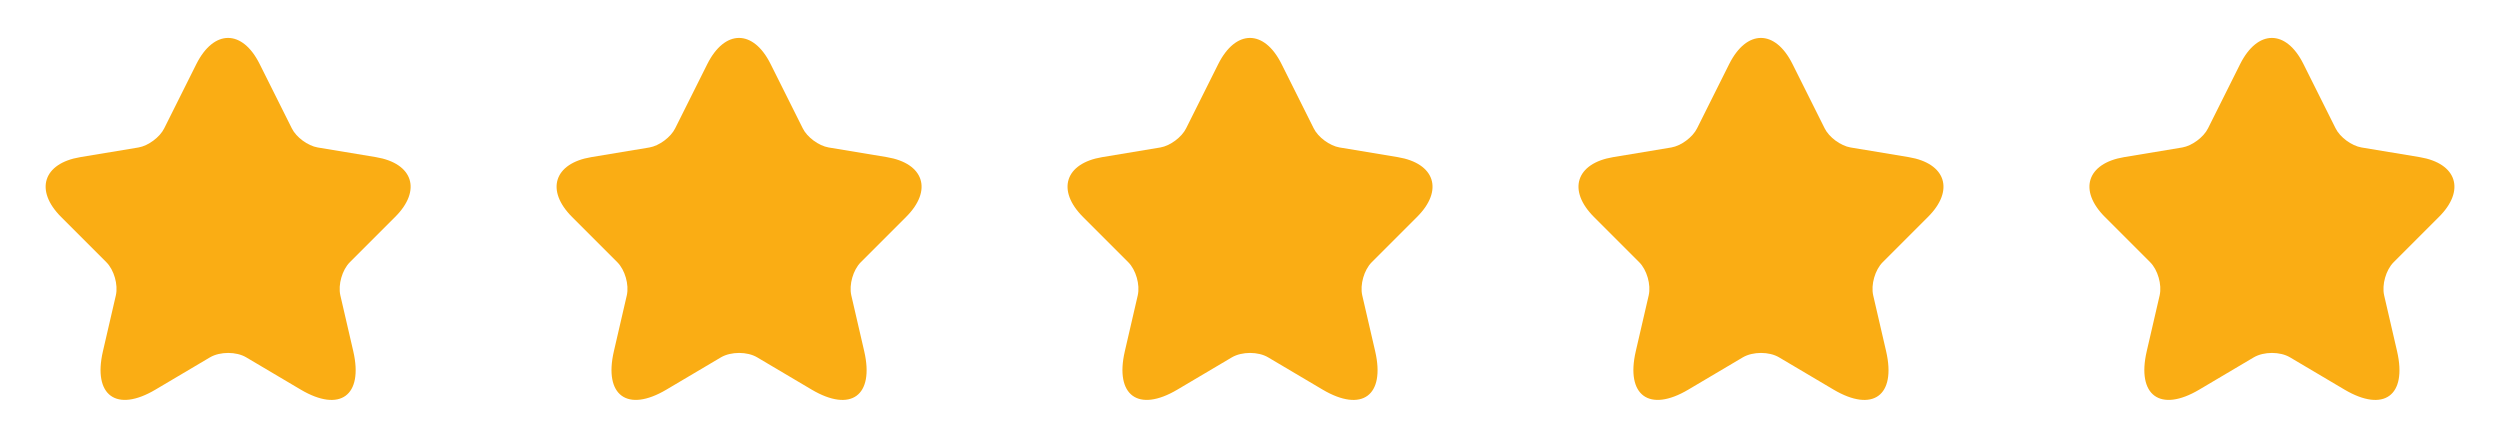
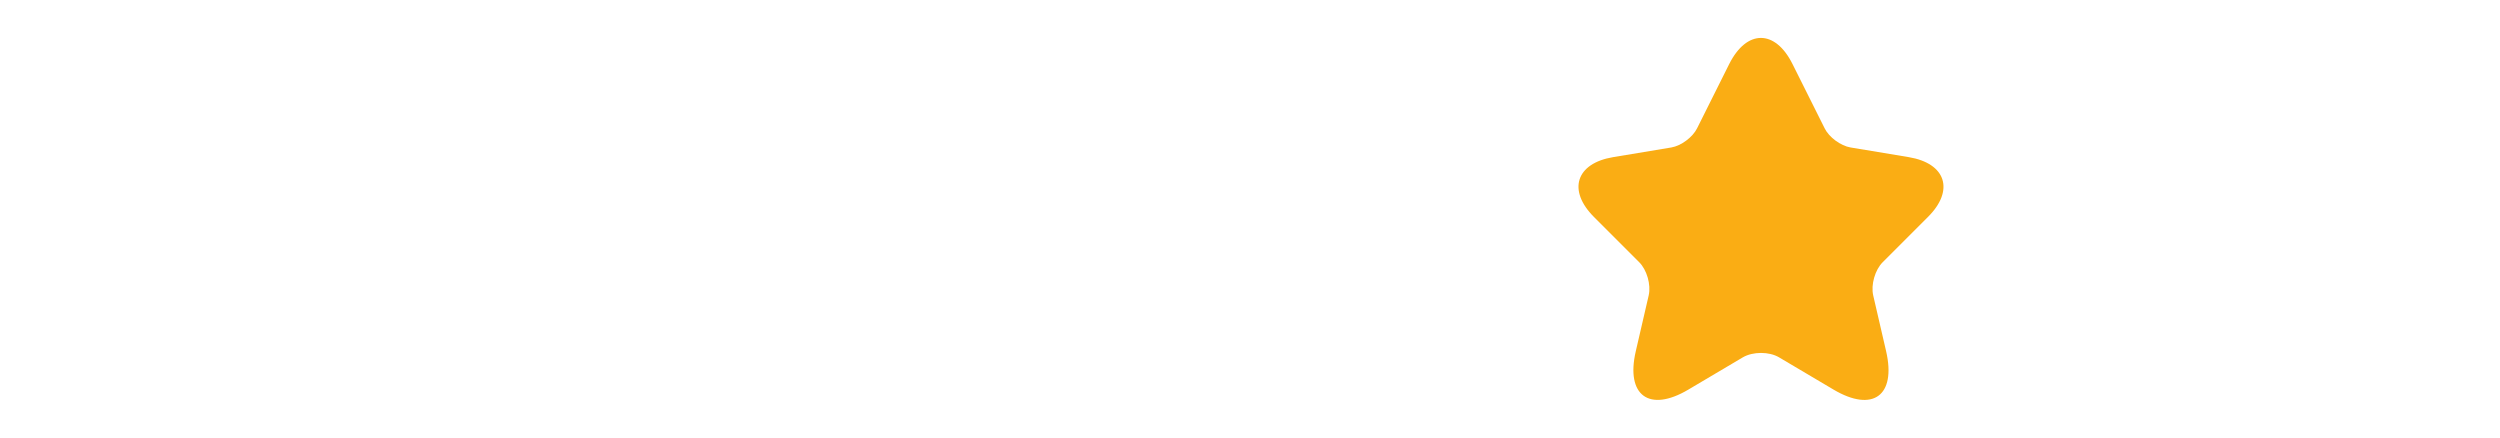
<svg xmlns="http://www.w3.org/2000/svg" width="137" height="24" viewBox="0 0 137 24" fill="none">
-   <path d="M14.23 3.511L15.99 7.031C16.23 7.521 16.87 7.991 17.41 8.081L20.6 8.611C22.64 8.951 23.12 10.431 21.65 11.891L19.17 14.371C18.75 14.791 18.52 15.601 18.65 16.181L19.36 19.251C19.92 21.681 18.63 22.621 16.48 21.351L13.49 19.581C12.95 19.261 12.06 19.261 11.51 19.581L8.52 21.351C6.38 22.621 5.08 21.671 5.64 19.251L6.35 16.181C6.48 15.601 6.25 14.791 5.83 14.371L3.35 11.891C1.89 10.431 2.36 8.951 4.4 8.611L7.59 8.081C8.12 7.991 8.76 7.521 9 7.031L10.76 3.511C11.72 1.601 13.28 1.601 14.23 3.511Z" fill="#FAAD14" />
-   <path d="M42.23 3.511L43.99 7.031C44.23 7.521 44.87 7.991 45.41 8.081L48.6 8.611C50.64 8.951 51.12 10.431 49.65 11.891L47.17 14.371C46.75 14.791 46.52 15.601 46.65 16.181L47.36 19.251C47.92 21.681 46.63 22.621 44.48 21.351L41.49 19.581C40.95 19.261 40.06 19.261 39.51 19.581L36.52 21.351C34.38 22.621 33.08 21.671 33.64 19.251L34.35 16.181C34.48 15.601 34.25 14.791 33.83 14.371L31.35 11.891C29.89 10.431 30.36 8.951 32.4 8.611L35.59 8.081C36.12 7.991 36.76 7.521 37 7.031L38.76 3.511C39.72 1.601 41.28 1.601 42.23 3.511Z" fill="#FAAD14" />
-   <path d="M70.23 3.511L71.99 7.031C72.23 7.521 72.87 7.991 73.41 8.081L76.6 8.611C78.64 8.951 79.12 10.431 77.65 11.891L75.17 14.371C74.75 14.791 74.52 15.601 74.65 16.181L75.36 19.251C75.92 21.681 74.63 22.621 72.48 21.351L69.49 19.581C68.95 19.261 68.06 19.261 67.51 19.581L64.52 21.351C62.38 22.621 61.08 21.671 61.64 19.251L62.35 16.181C62.48 15.601 62.25 14.791 61.83 14.371L59.35 11.891C57.89 10.431 58.36 8.951 60.4 8.611L63.59 8.081C64.12 7.991 64.76 7.521 65 7.031L66.76 3.511C67.72 1.601 69.28 1.601 70.23 3.511Z" fill="#FAAD14" />
  <path d="M98.23 3.511L99.99 7.031C100.23 7.521 100.87 7.991 101.41 8.081L104.6 8.611C106.64 8.951 107.12 10.431 105.65 11.891L103.17 14.371C102.75 14.791 102.52 15.601 102.65 16.181L103.36 19.251C103.92 21.681 102.63 22.621 100.48 21.351L97.49 19.581C96.95 19.261 96.06 19.261 95.51 19.581L92.52 21.351C90.38 22.621 89.08 21.671 89.64 19.251L90.35 16.181C90.48 15.601 90.25 14.791 89.83 14.371L87.35 11.891C85.89 10.431 86.36 8.951 88.4 8.611L91.59 8.081C92.12 7.991 92.76 7.521 93 7.031L94.76 3.511C95.72 1.601 97.28 1.601 98.23 3.511Z" fill="#FAAD14" />
-   <path d="M126.23 3.511L127.99 7.031C128.23 7.521 128.87 7.991 129.41 8.081L132.6 8.611C134.64 8.951 135.12 10.431 133.65 11.891L131.17 14.371C130.75 14.791 130.52 15.601 130.65 16.181L131.36 19.251C131.92 21.681 130.63 22.621 128.48 21.351L125.49 19.581C124.95 19.261 124.06 19.261 123.51 19.581L120.52 21.351C118.38 22.621 117.08 21.671 117.64 19.251L118.35 16.181C118.48 15.601 118.25 14.791 117.83 14.371L115.35 11.891C113.89 10.431 114.36 8.951 116.4 8.611L119.59 8.081C120.12 7.991 120.76 7.521 121 7.031L122.76 3.511C123.72 1.601 125.28 1.601 126.23 3.511Z" fill="#FAAD14" />
</svg>